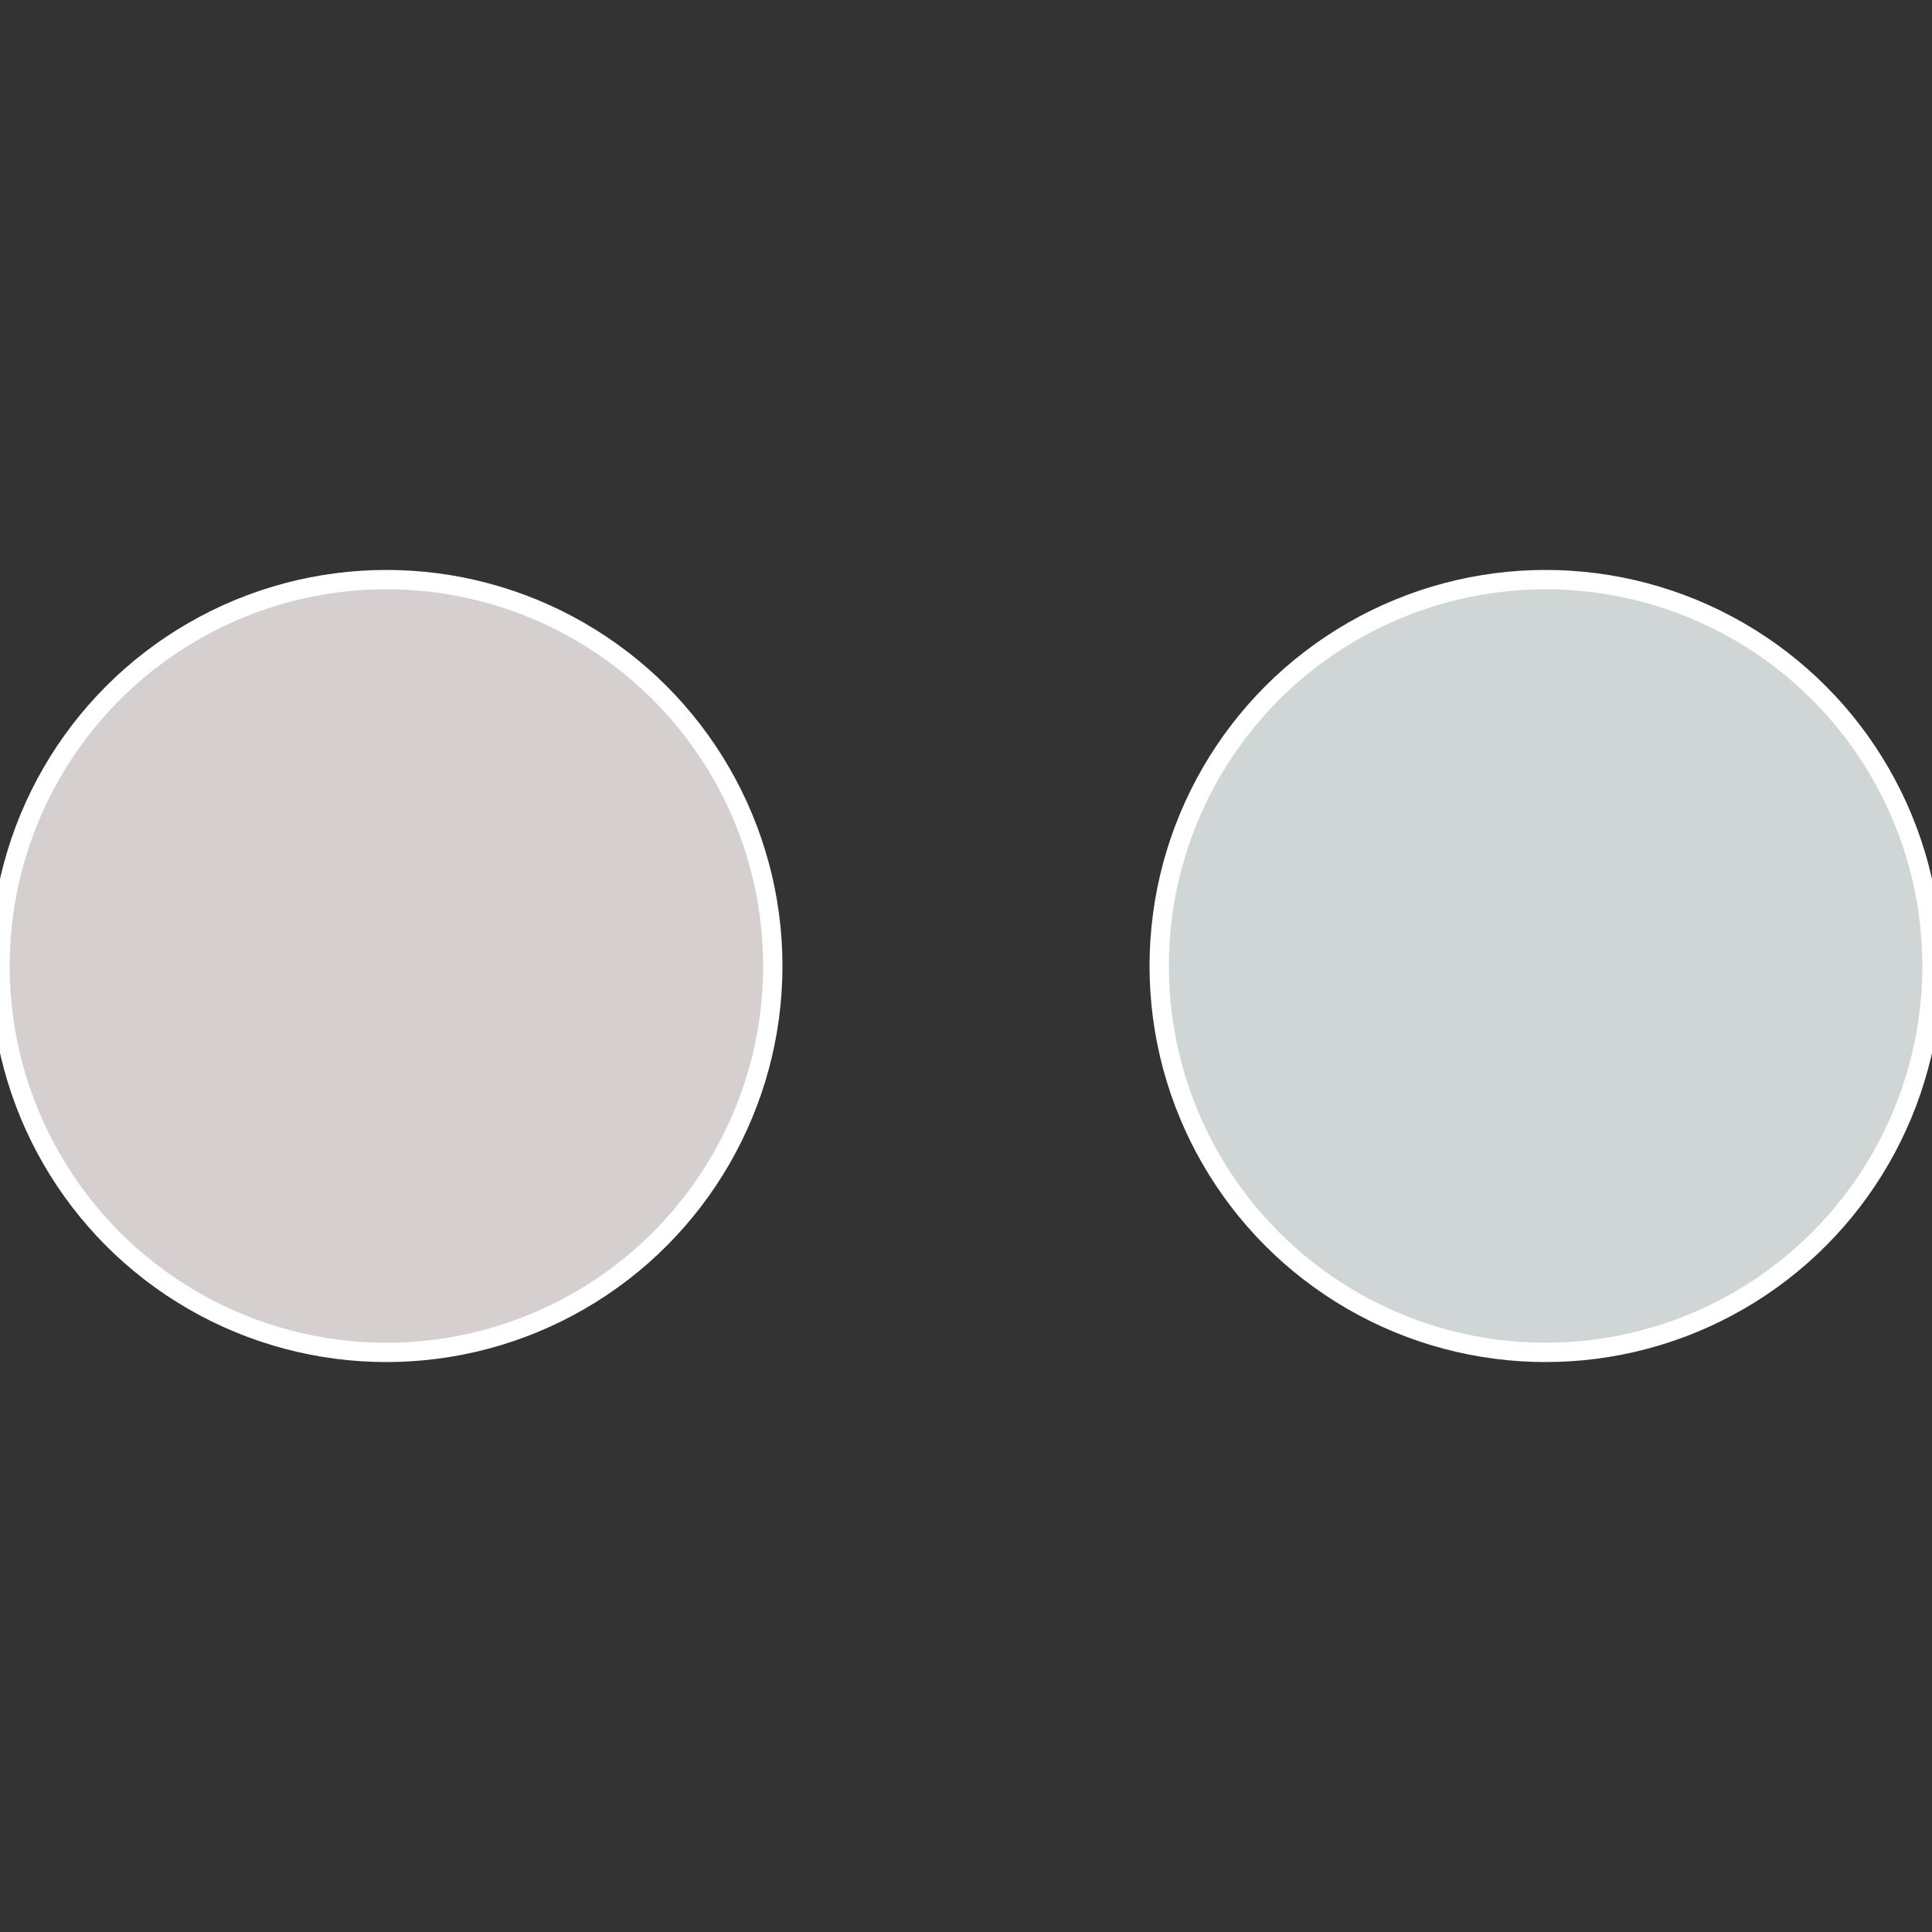
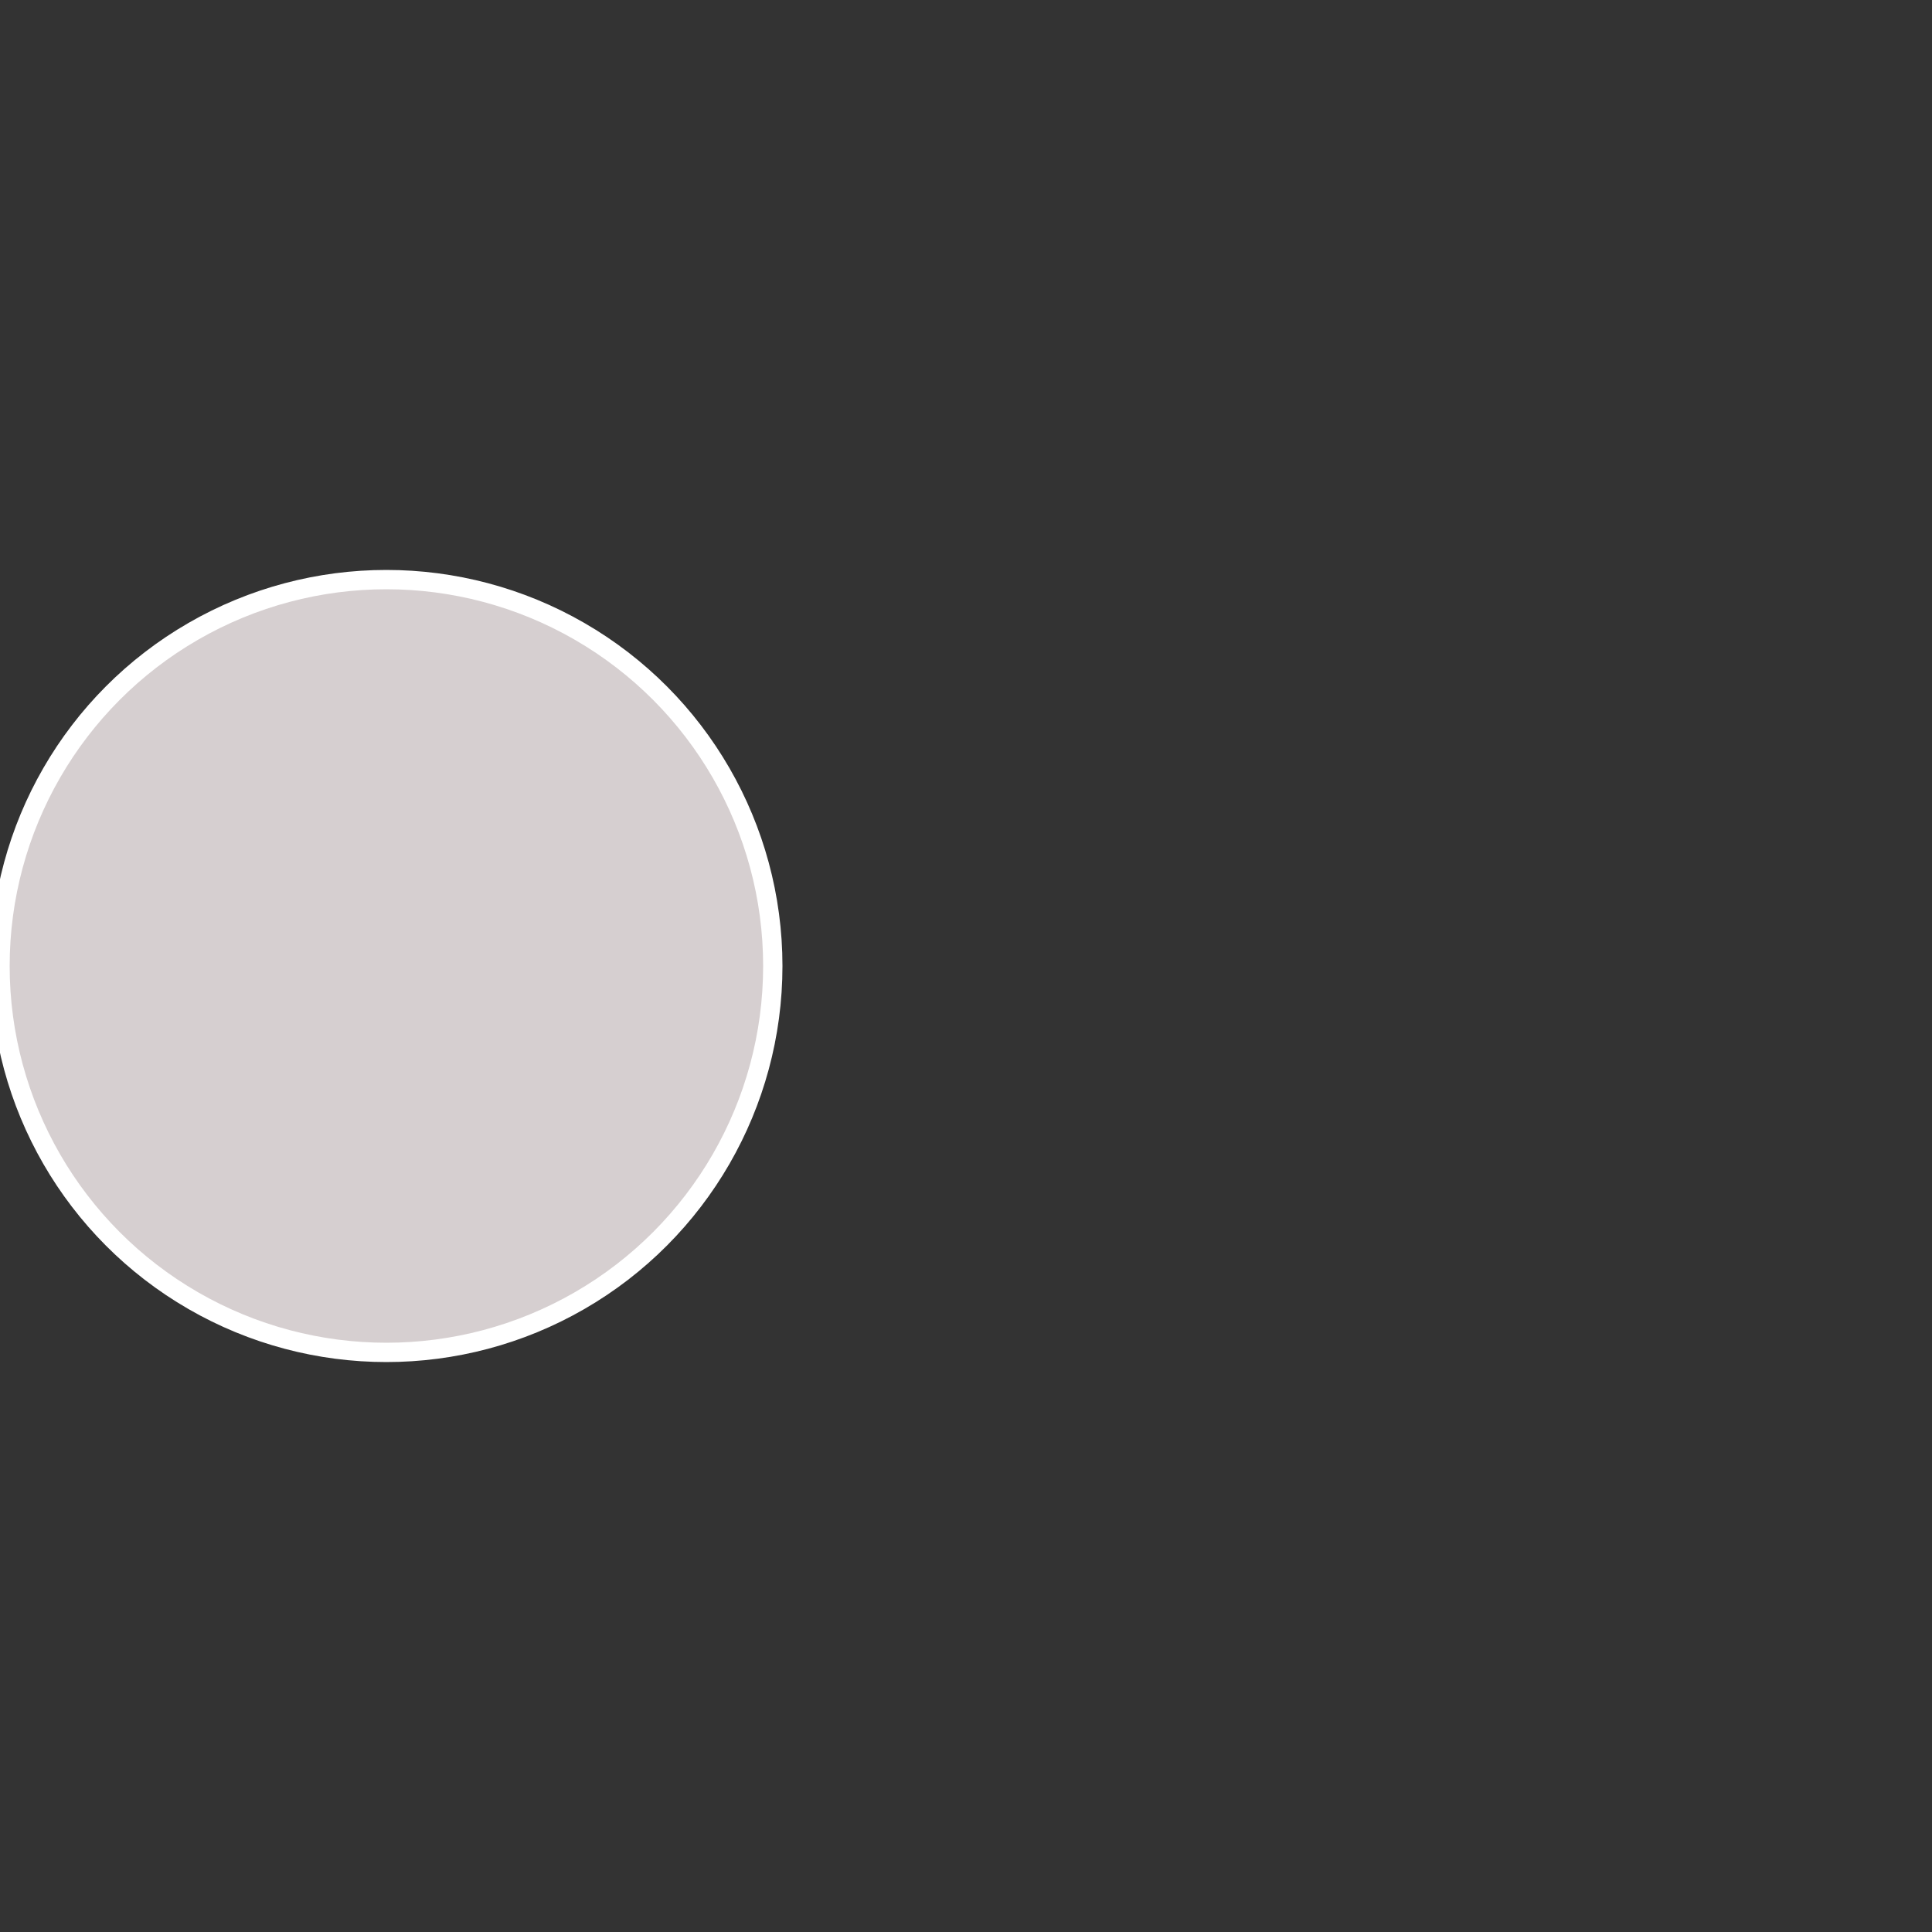
<svg xmlns="http://www.w3.org/2000/svg" width="500" height="500" viewBox="-1 -1 2 2">
  <rect x="-1" y="-1" width="2" height="2" fill="#333333" stroke="none" />
-   <circle cx="0.6" cy="0" r="0.4" fill="#cfd6d5" stroke="#fff" stroke-width="1%" />
  <circle cx="-0.6" cy="7.3478807948841E-17" r="0.4" fill="#d6cfd0" stroke="#fff" stroke-width="1%" />
</svg>